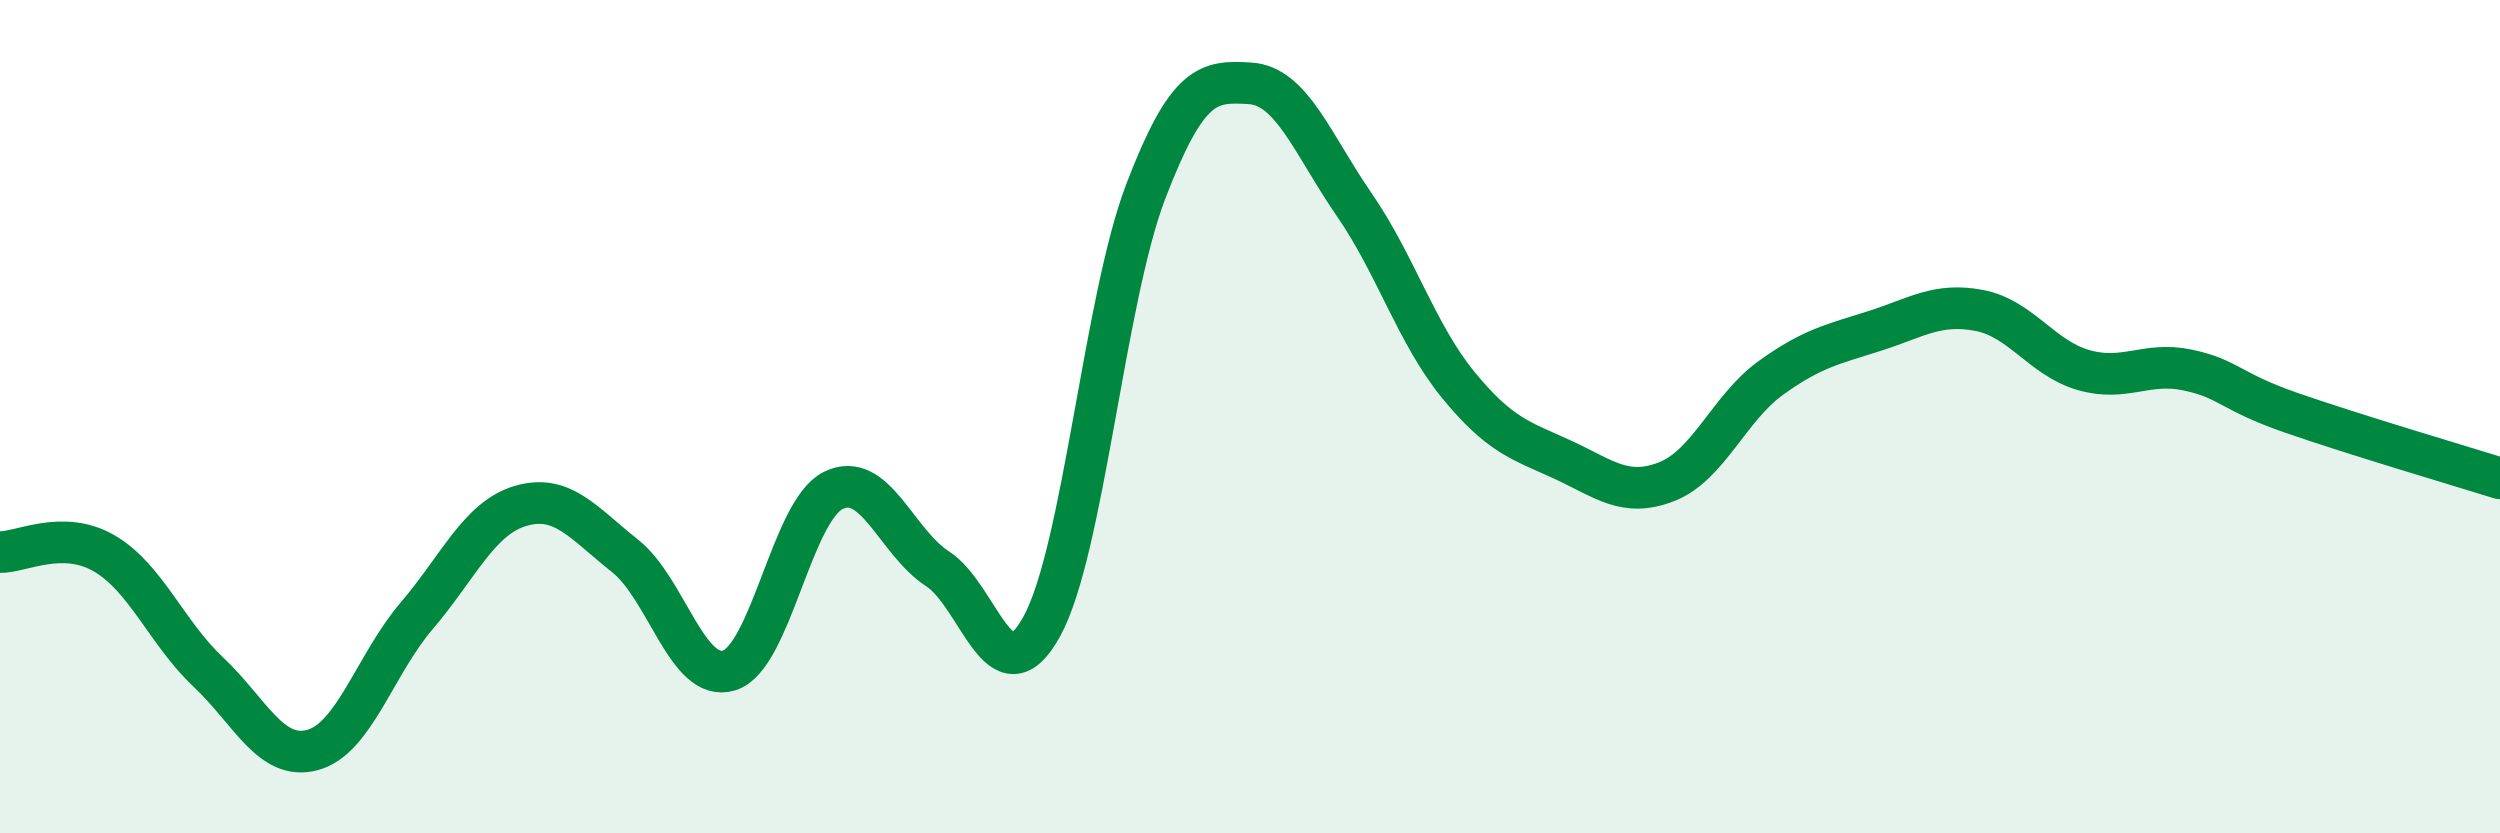
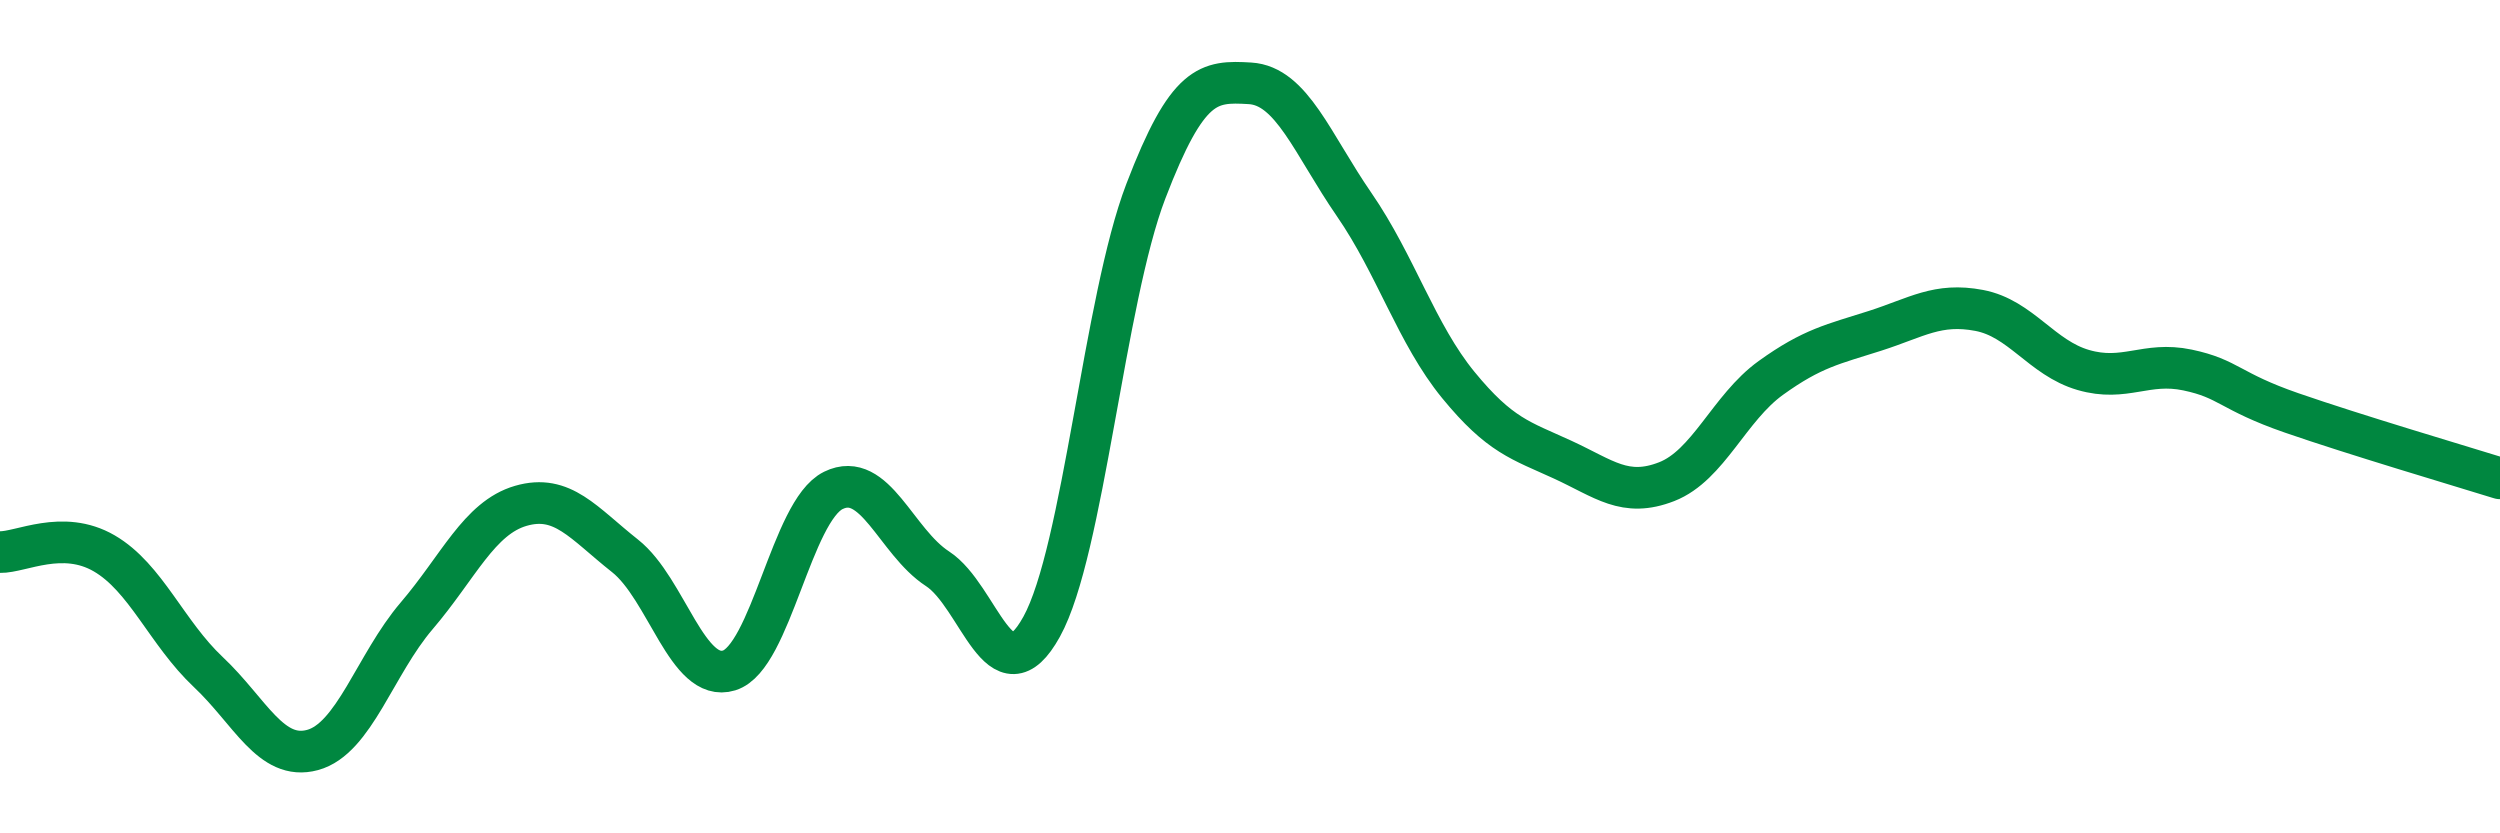
<svg xmlns="http://www.w3.org/2000/svg" width="60" height="20" viewBox="0 0 60 20">
-   <path d="M 0,13.25 C 0.5,13.26 1.5,12.7 2.5,13.28 C 3.5,13.86 4,15.19 5,16.13 C 6,17.07 6.5,18.27 7.5,18 C 8.5,17.73 9,15.95 10,14.78 C 11,13.61 11.5,12.43 12.5,12.14 C 13.5,11.85 14,12.55 15,13.34 C 16,14.13 16.5,16.4 17.5,16.09 C 18.5,15.78 19,12.26 20,11.77 C 21,11.28 21.5,13 22.5,13.65 C 23.5,14.3 24,16.85 25,15.04 C 26,13.23 26.5,7.2 27.5,4.59 C 28.5,1.98 29,1.94 30,2 C 31,2.06 31.5,3.46 32.5,4.91 C 33.5,6.36 34,8.02 35,9.24 C 36,10.46 36.5,10.57 37.5,11.03 C 38.5,11.49 39,11.95 40,11.56 C 41,11.17 41.5,9.79 42.5,9.07 C 43.5,8.35 44,8.26 45,7.94 C 46,7.62 46.5,7.26 47.5,7.45 C 48.5,7.64 49,8.59 50,8.88 C 51,9.17 51.5,8.67 52.5,8.88 C 53.5,9.09 53.5,9.39 55,9.91 C 56.5,10.43 59,11.17 60,11.48L60 20L0 20Z" fill="#008740" opacity="0.1" stroke-linecap="round" stroke-linejoin="round" />
  <path d="M 0,13.25 C 0.5,13.26 1.5,12.7 2.5,13.28 C 3.5,13.86 4,15.19 5,16.13 C 6,17.07 6.5,18.27 7.5,18 C 8.5,17.73 9,15.95 10,14.78 C 11,13.61 11.5,12.43 12.5,12.14 C 13.5,11.85 14,12.55 15,13.34 C 16,14.13 16.5,16.4 17.5,16.09 C 18.5,15.78 19,12.26 20,11.77 C 21,11.28 21.5,13 22.5,13.65 C 23.5,14.3 24,16.85 25,15.04 C 26,13.23 26.5,7.2 27.5,4.59 C 28.5,1.98 29,1.94 30,2 C 31,2.06 31.5,3.46 32.5,4.91 C 33.5,6.36 34,8.02 35,9.24 C 36,10.46 36.5,10.57 37.5,11.03 C 38.5,11.49 39,11.95 40,11.56 C 41,11.17 41.5,9.79 42.5,9.07 C 43.5,8.35 44,8.26 45,7.94 C 46,7.62 46.5,7.26 47.5,7.45 C 48.5,7.64 49,8.59 50,8.88 C 51,9.17 51.5,8.67 52.5,8.88 C 53.5,9.09 53.5,9.39 55,9.91 C 56.5,10.43 59,11.17 60,11.48" stroke="#008740" stroke-width="1" fill="none" stroke-linecap="round" stroke-linejoin="round" />
</svg>